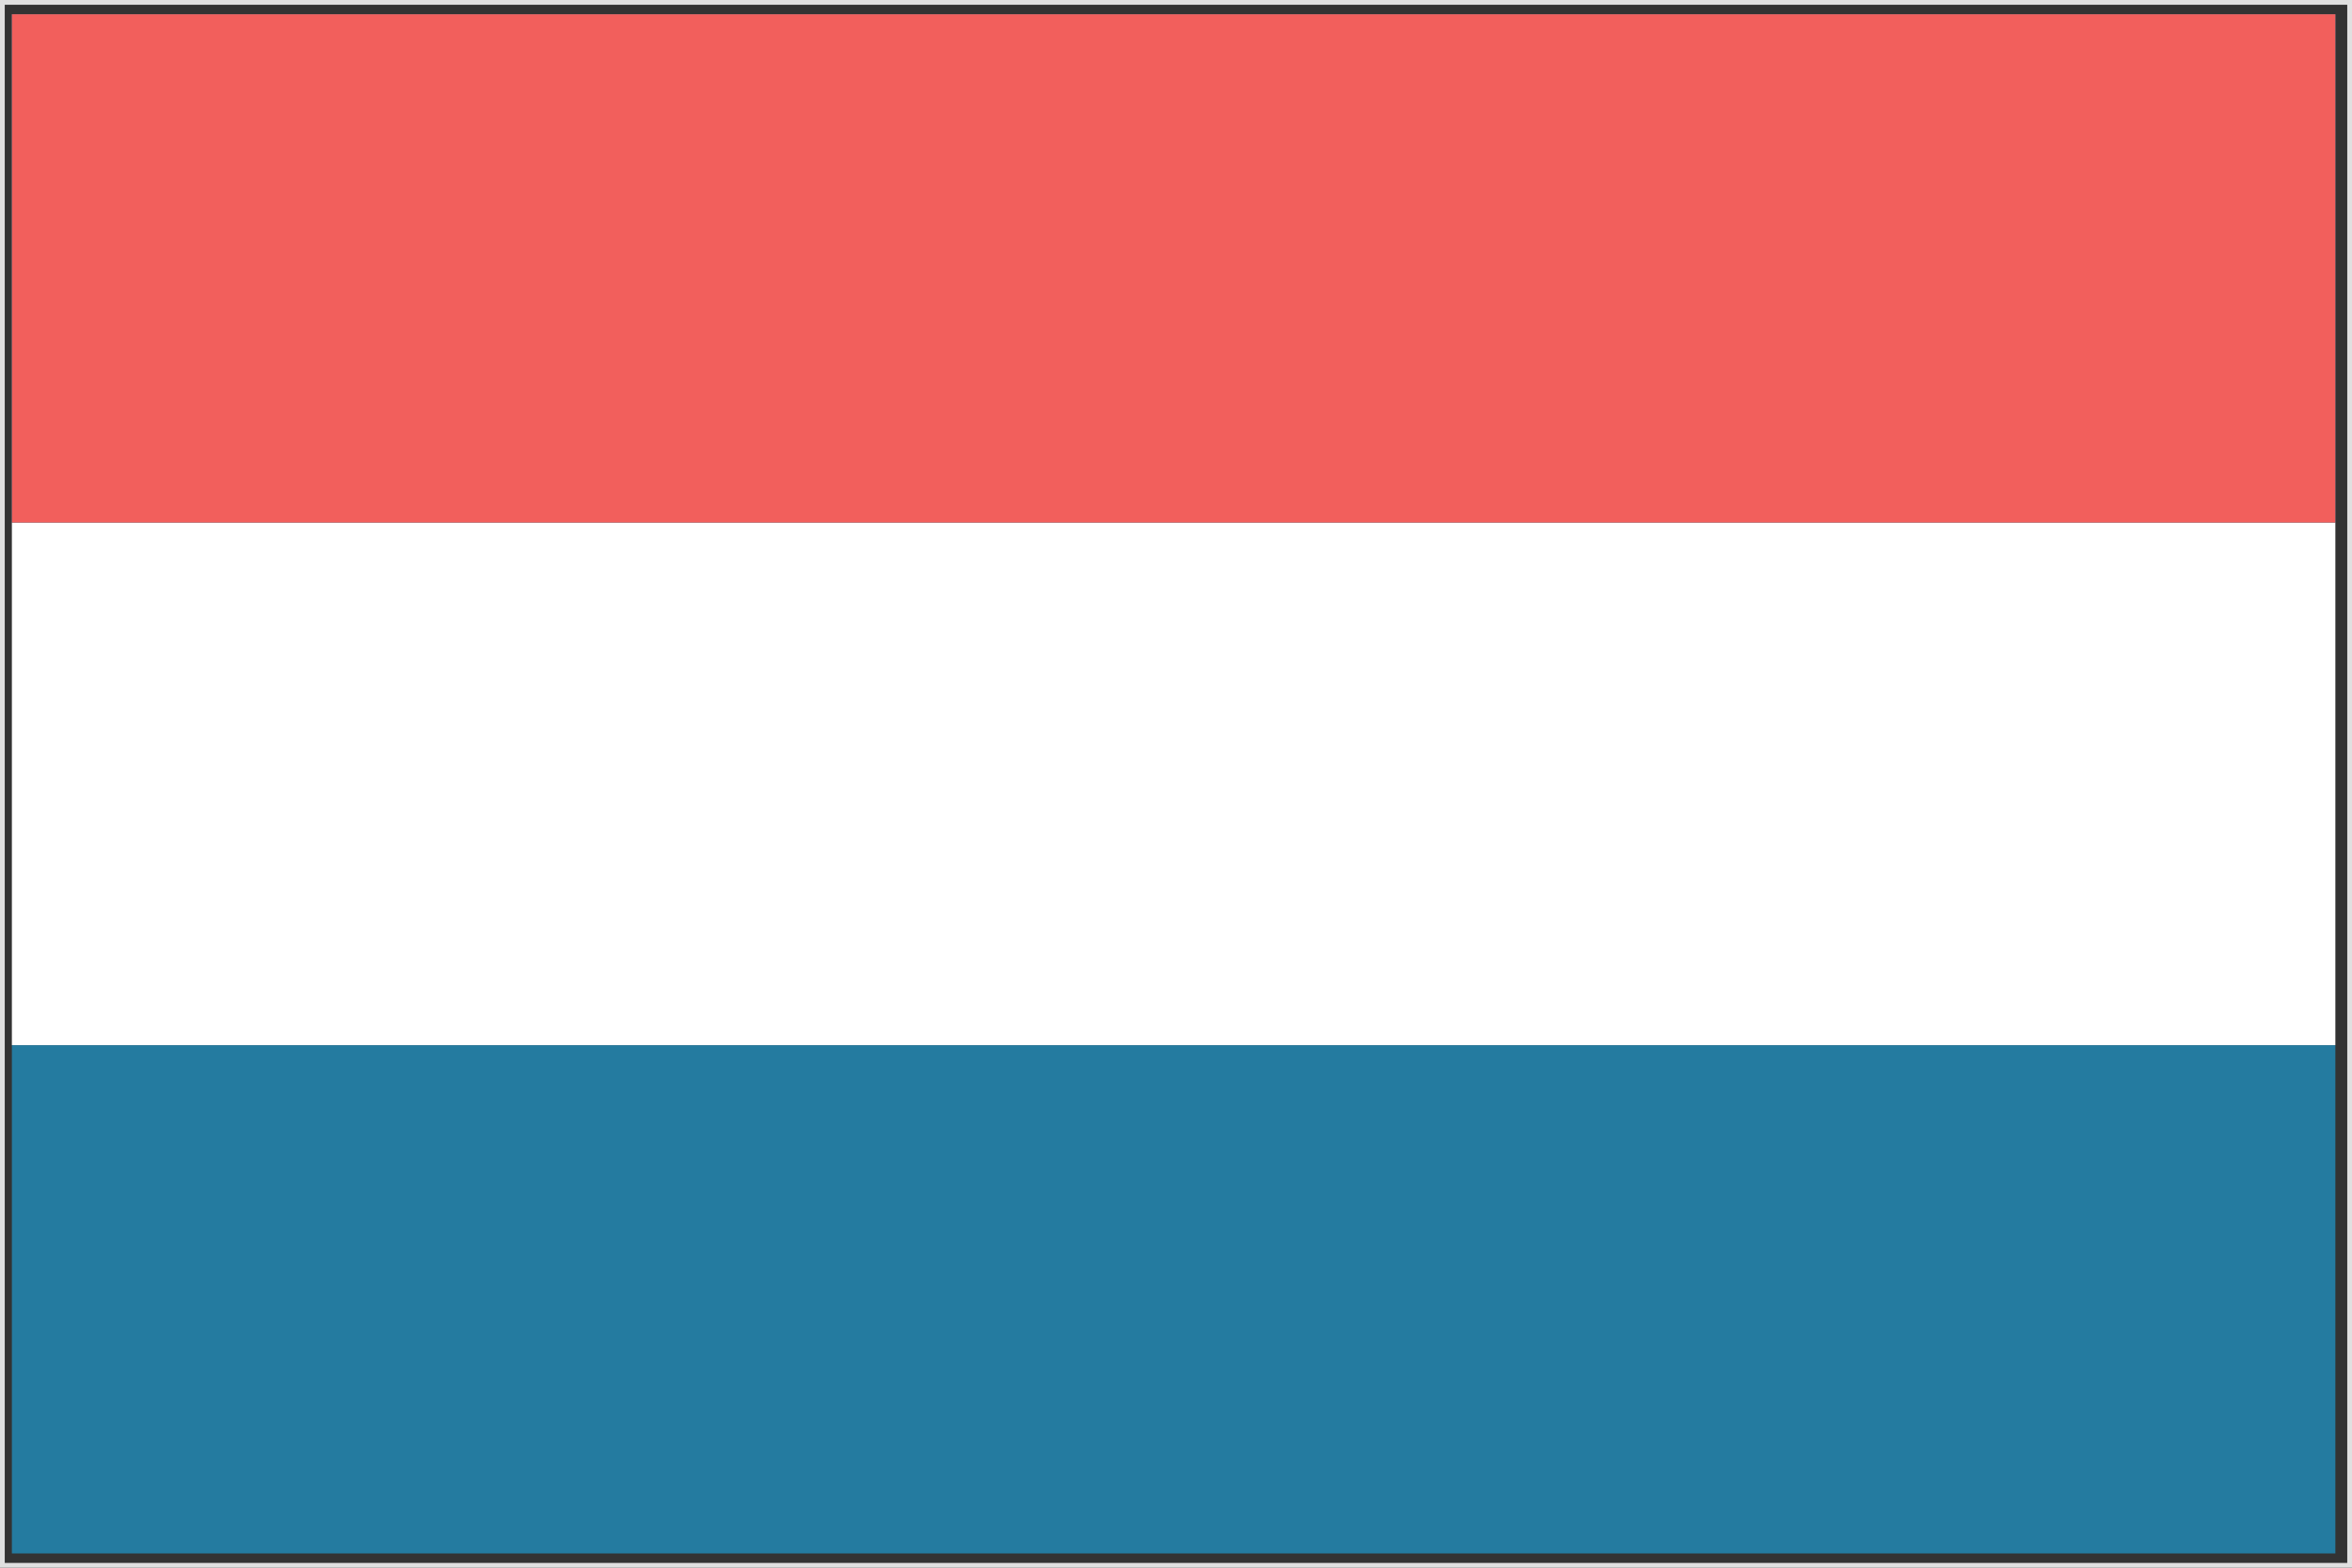
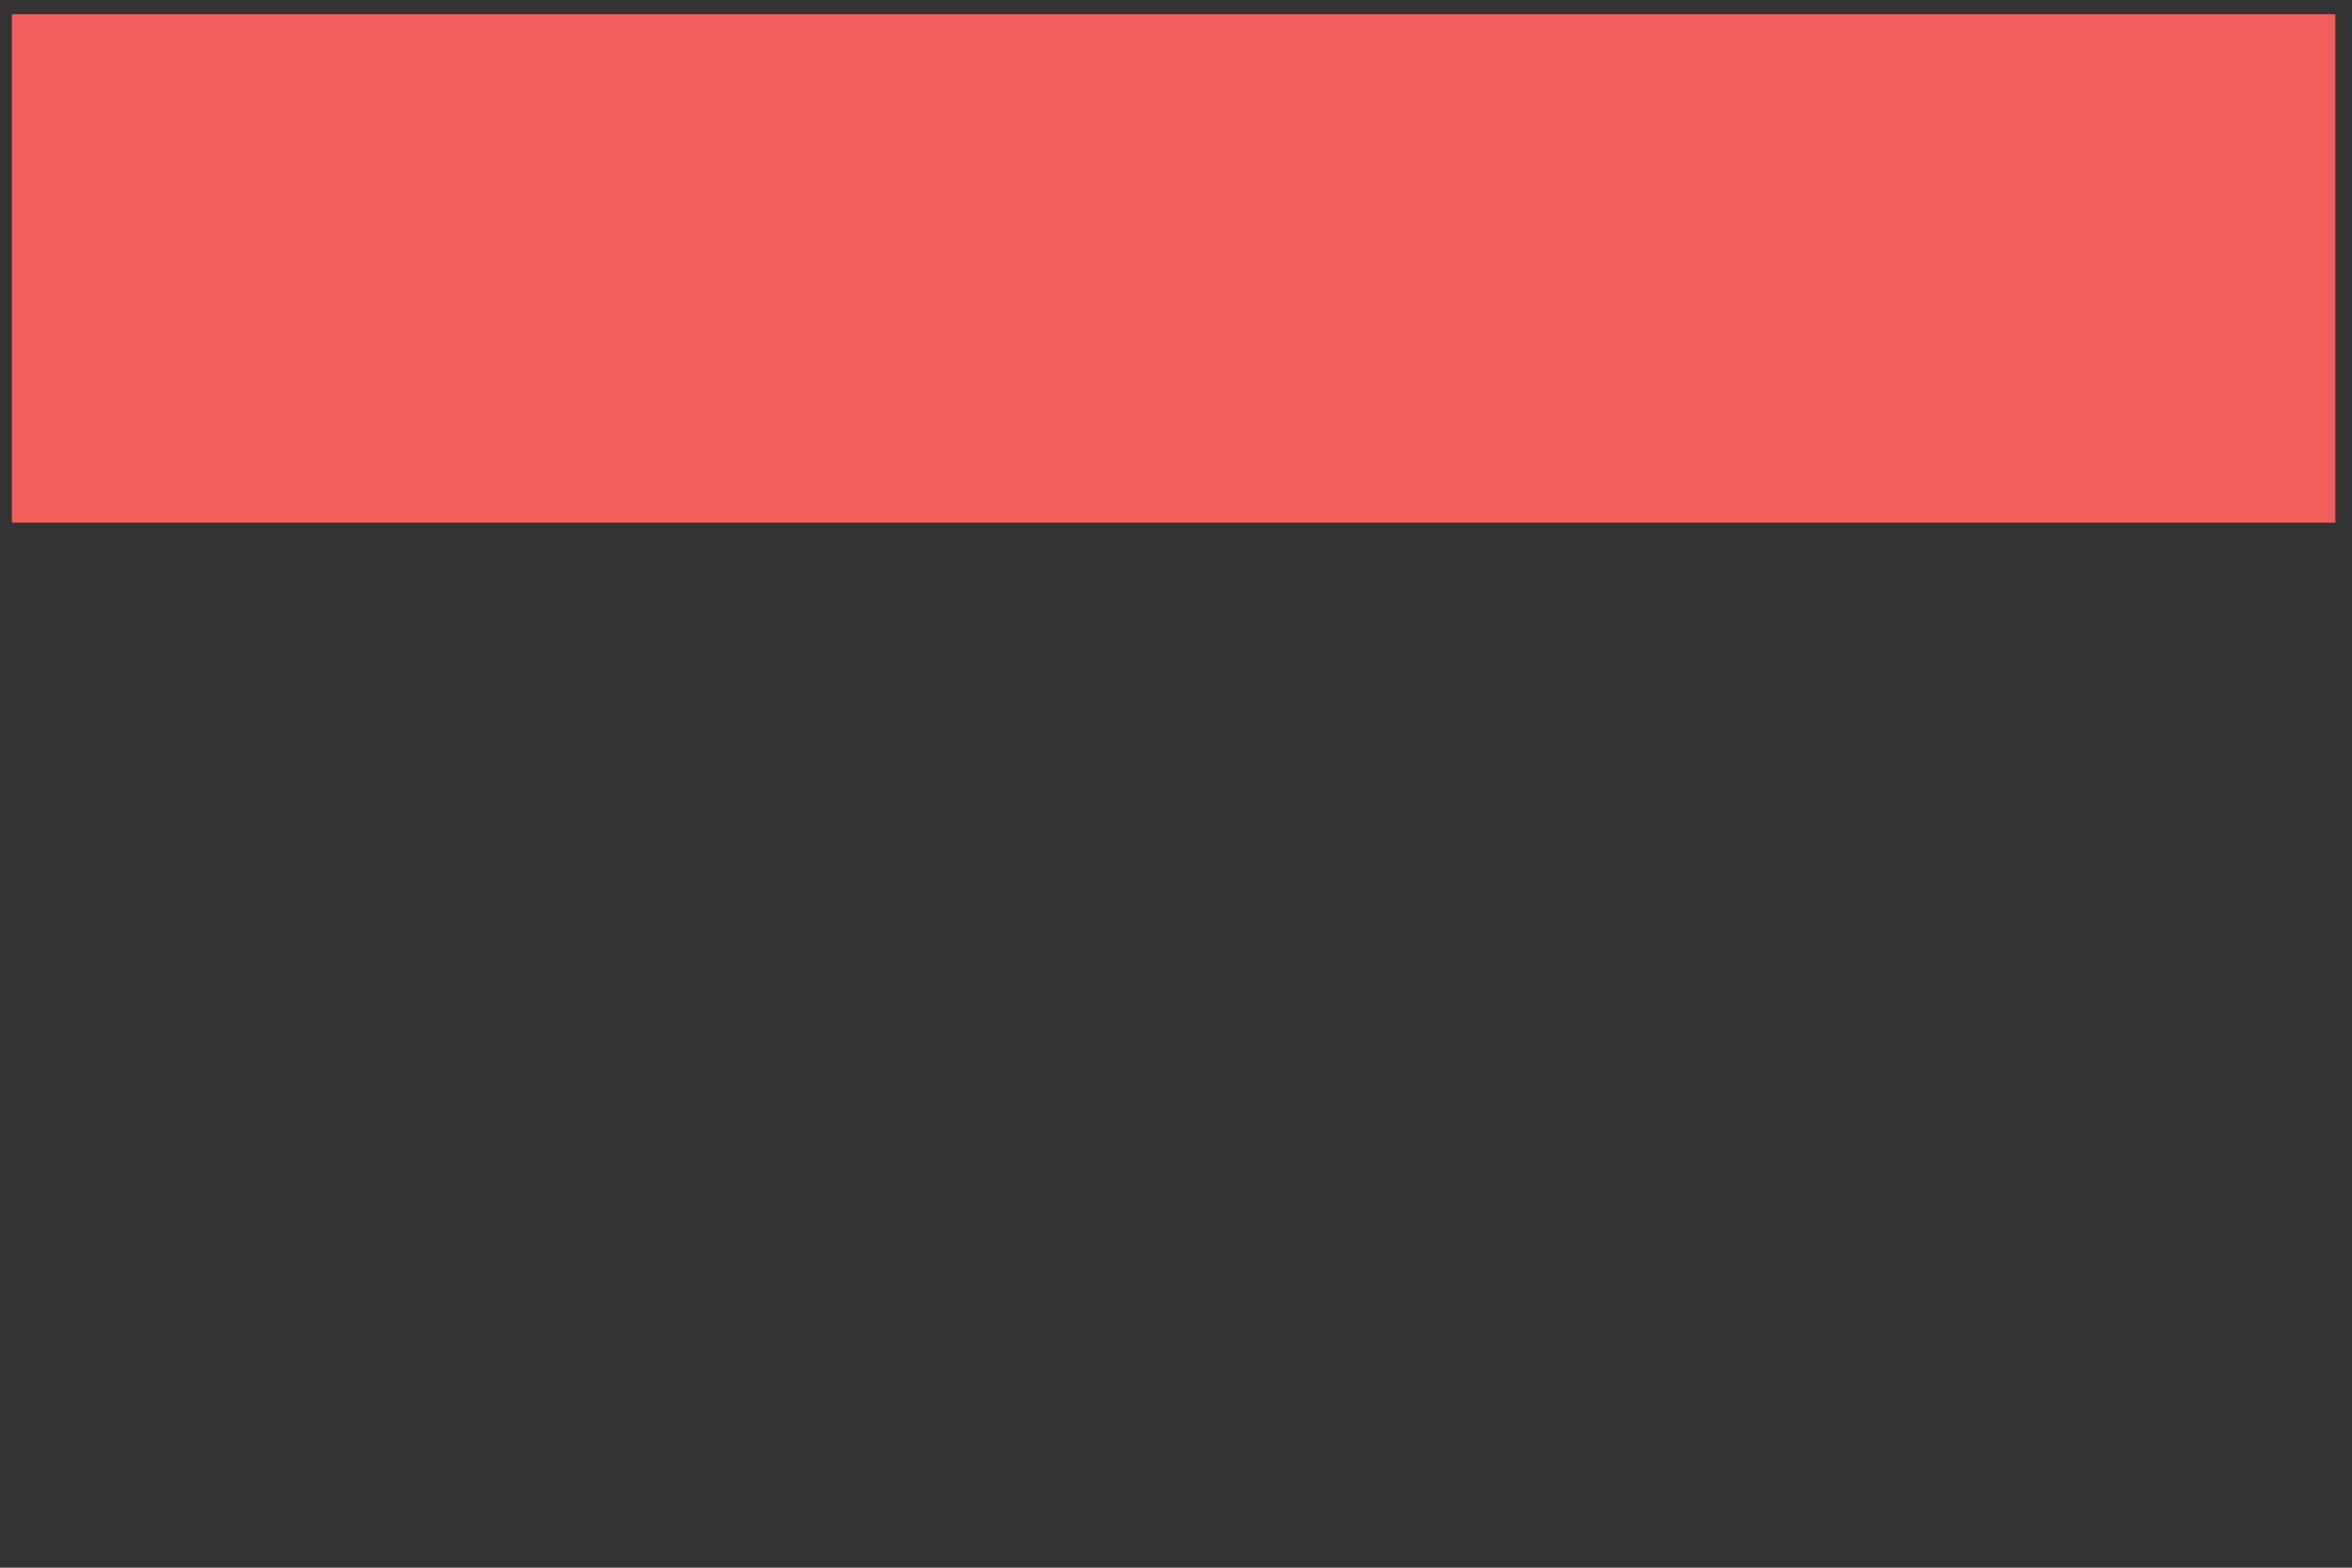
<svg xmlns="http://www.w3.org/2000/svg" version="1.1" id="Capa_1" x="0px" y="0px" width="495px" height="330px" viewBox="-106.5 116 495 330" style="enable-background:new -106.5 116 495 330;" xml:space="preserve">
  <rect x="-106.5" y="116" width="495" height="330" fill="#333333" stroke="none" />
  <style type="text/css">
	.st0{fill:#E0E0E0;}
	.st1{fill:#247BA0;}
	.st2{fill:#FFFFFF;}
	.st3{fill:#F25F5C;}
</style>
  <g>
    <g>
-       <path class="st0" d="M387.5,117v328h-493V117H387.5 M388.5,116h-495v330h495V116L388.5,116z" />
-     </g>
+       </g>
    <g>
      <g>
-         <rect x="-104" y="119" class="st1" width="489" height="107" />
-         <rect x="-104" y="336" class="st1" width="489" height="107" />
-         <rect x="-104" y="226" class="st2" width="489" height="110" />
-       </g>
+         </g>
      <polygon class="st3" points="-104,119 -104,122 -104,226 385,226 385,122 385,119   " />
    </g>
  </g>
</svg>